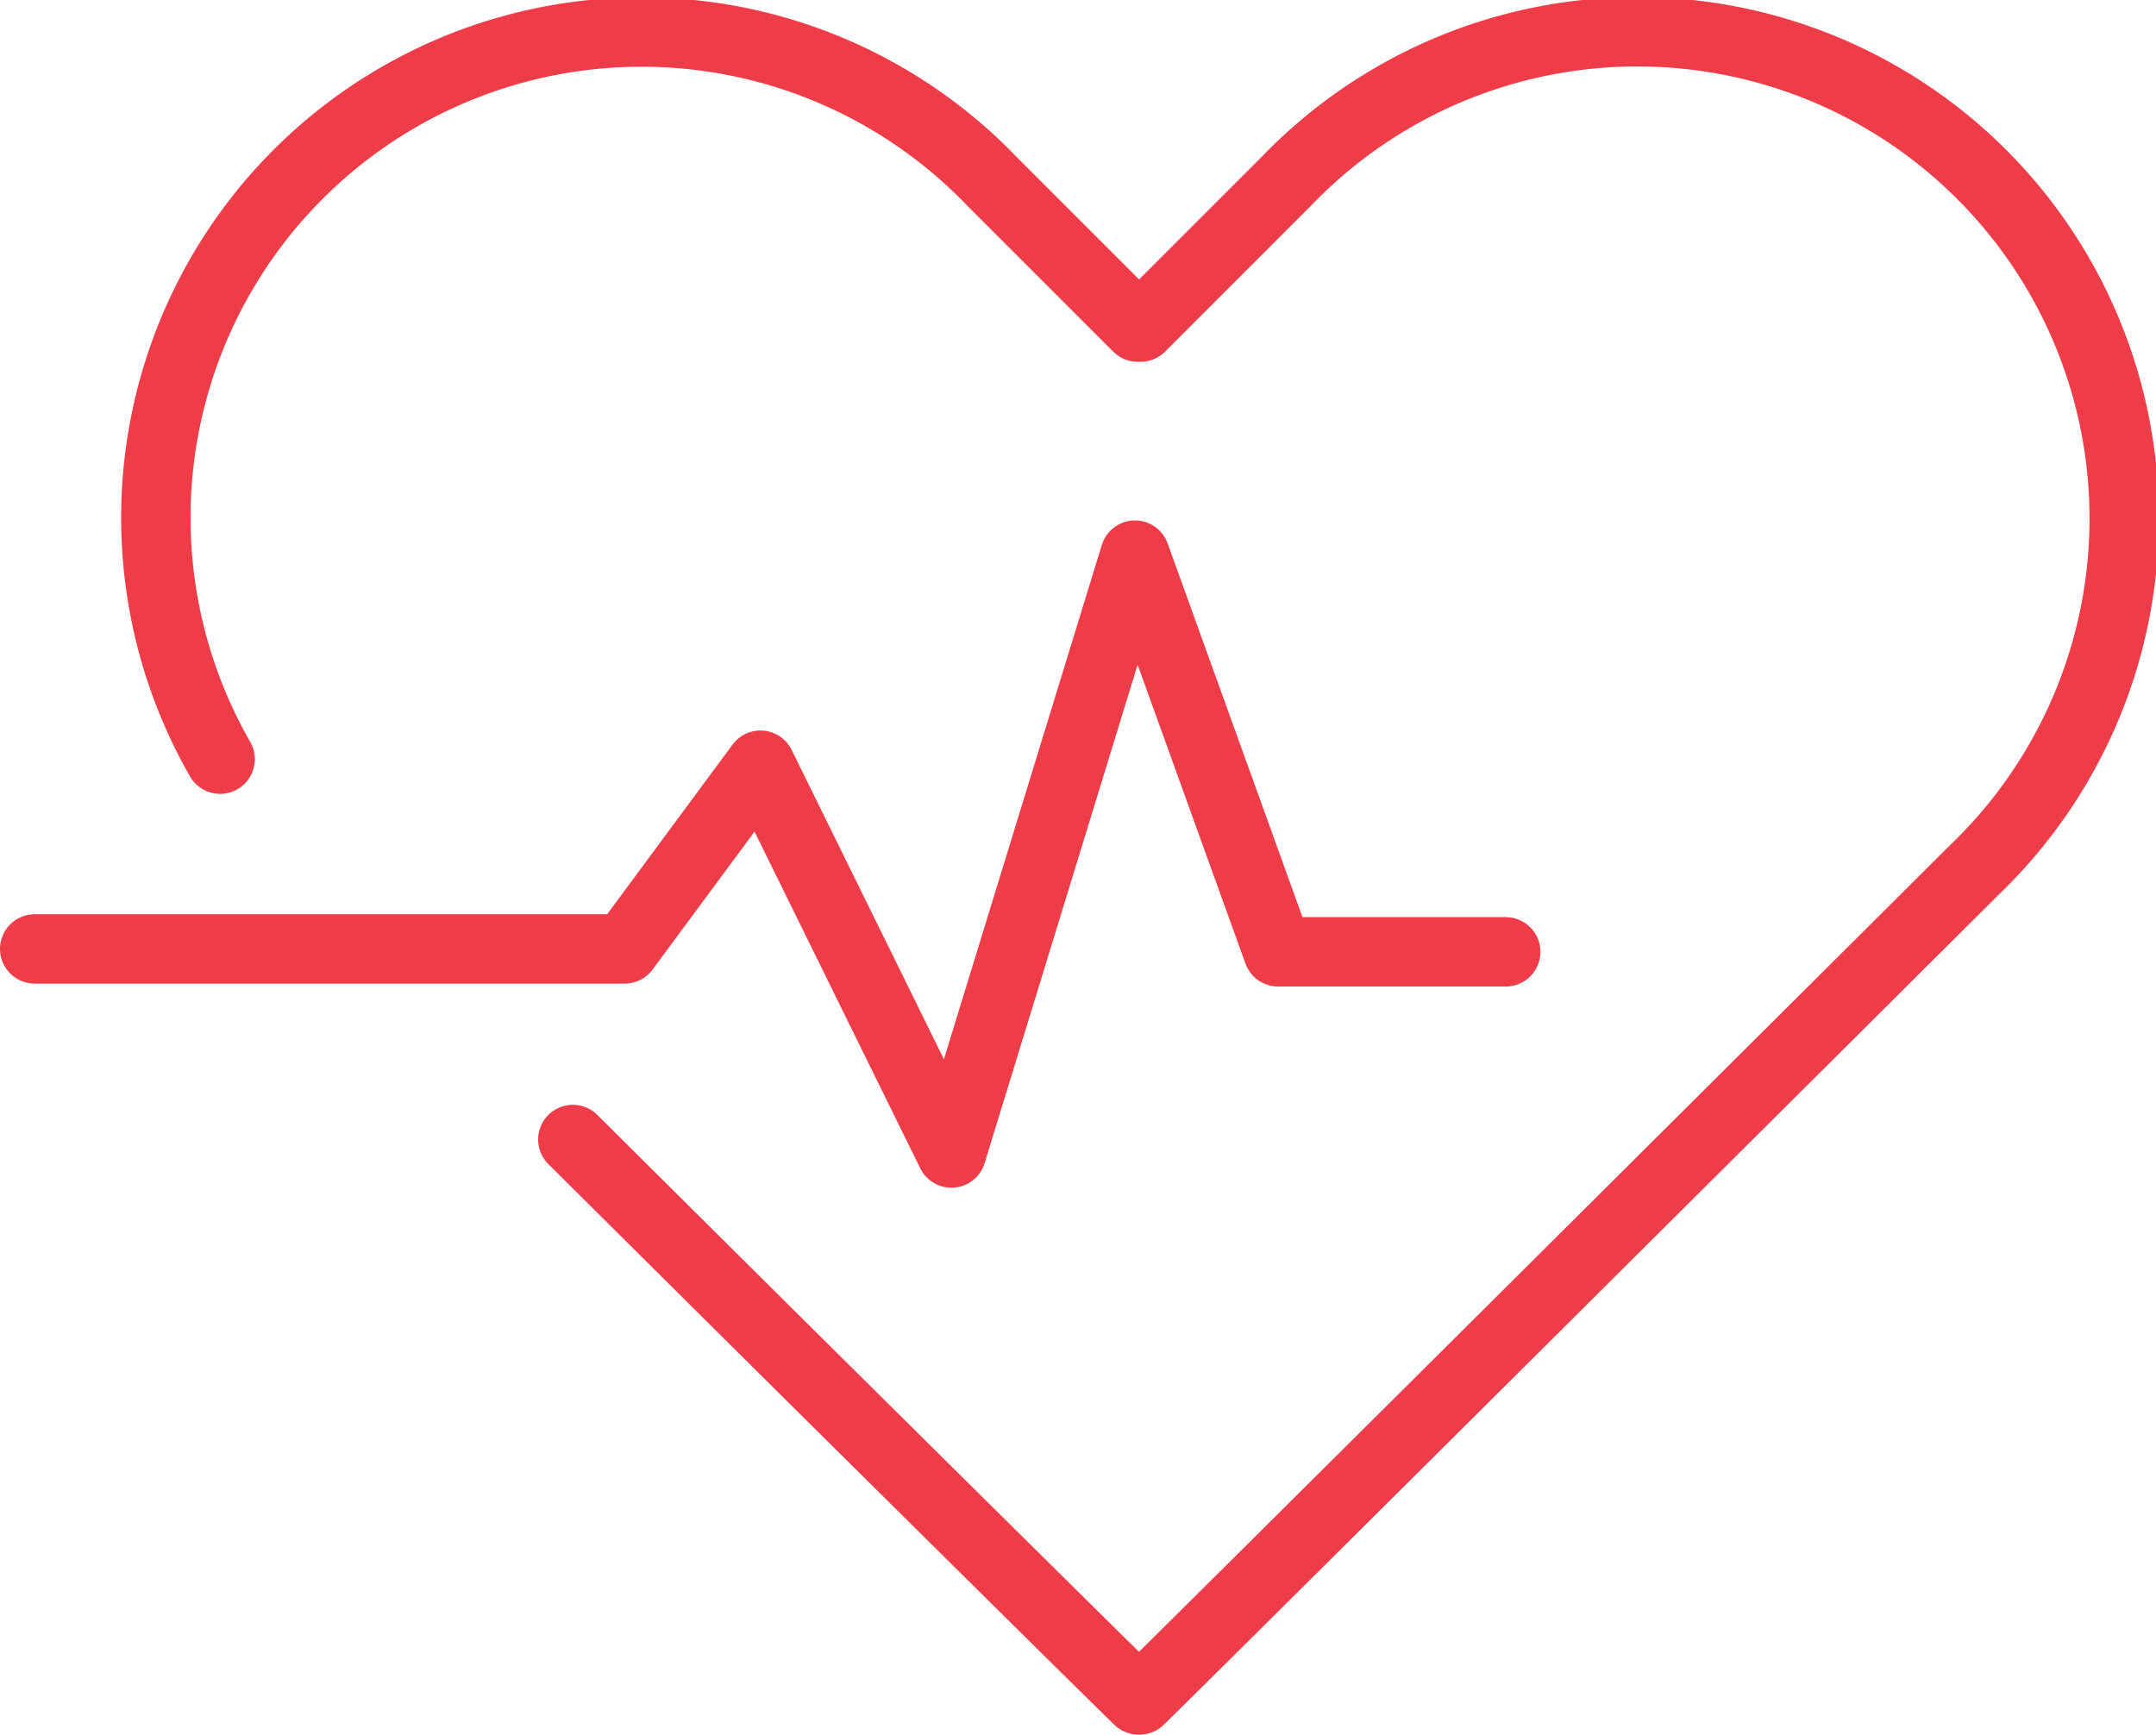
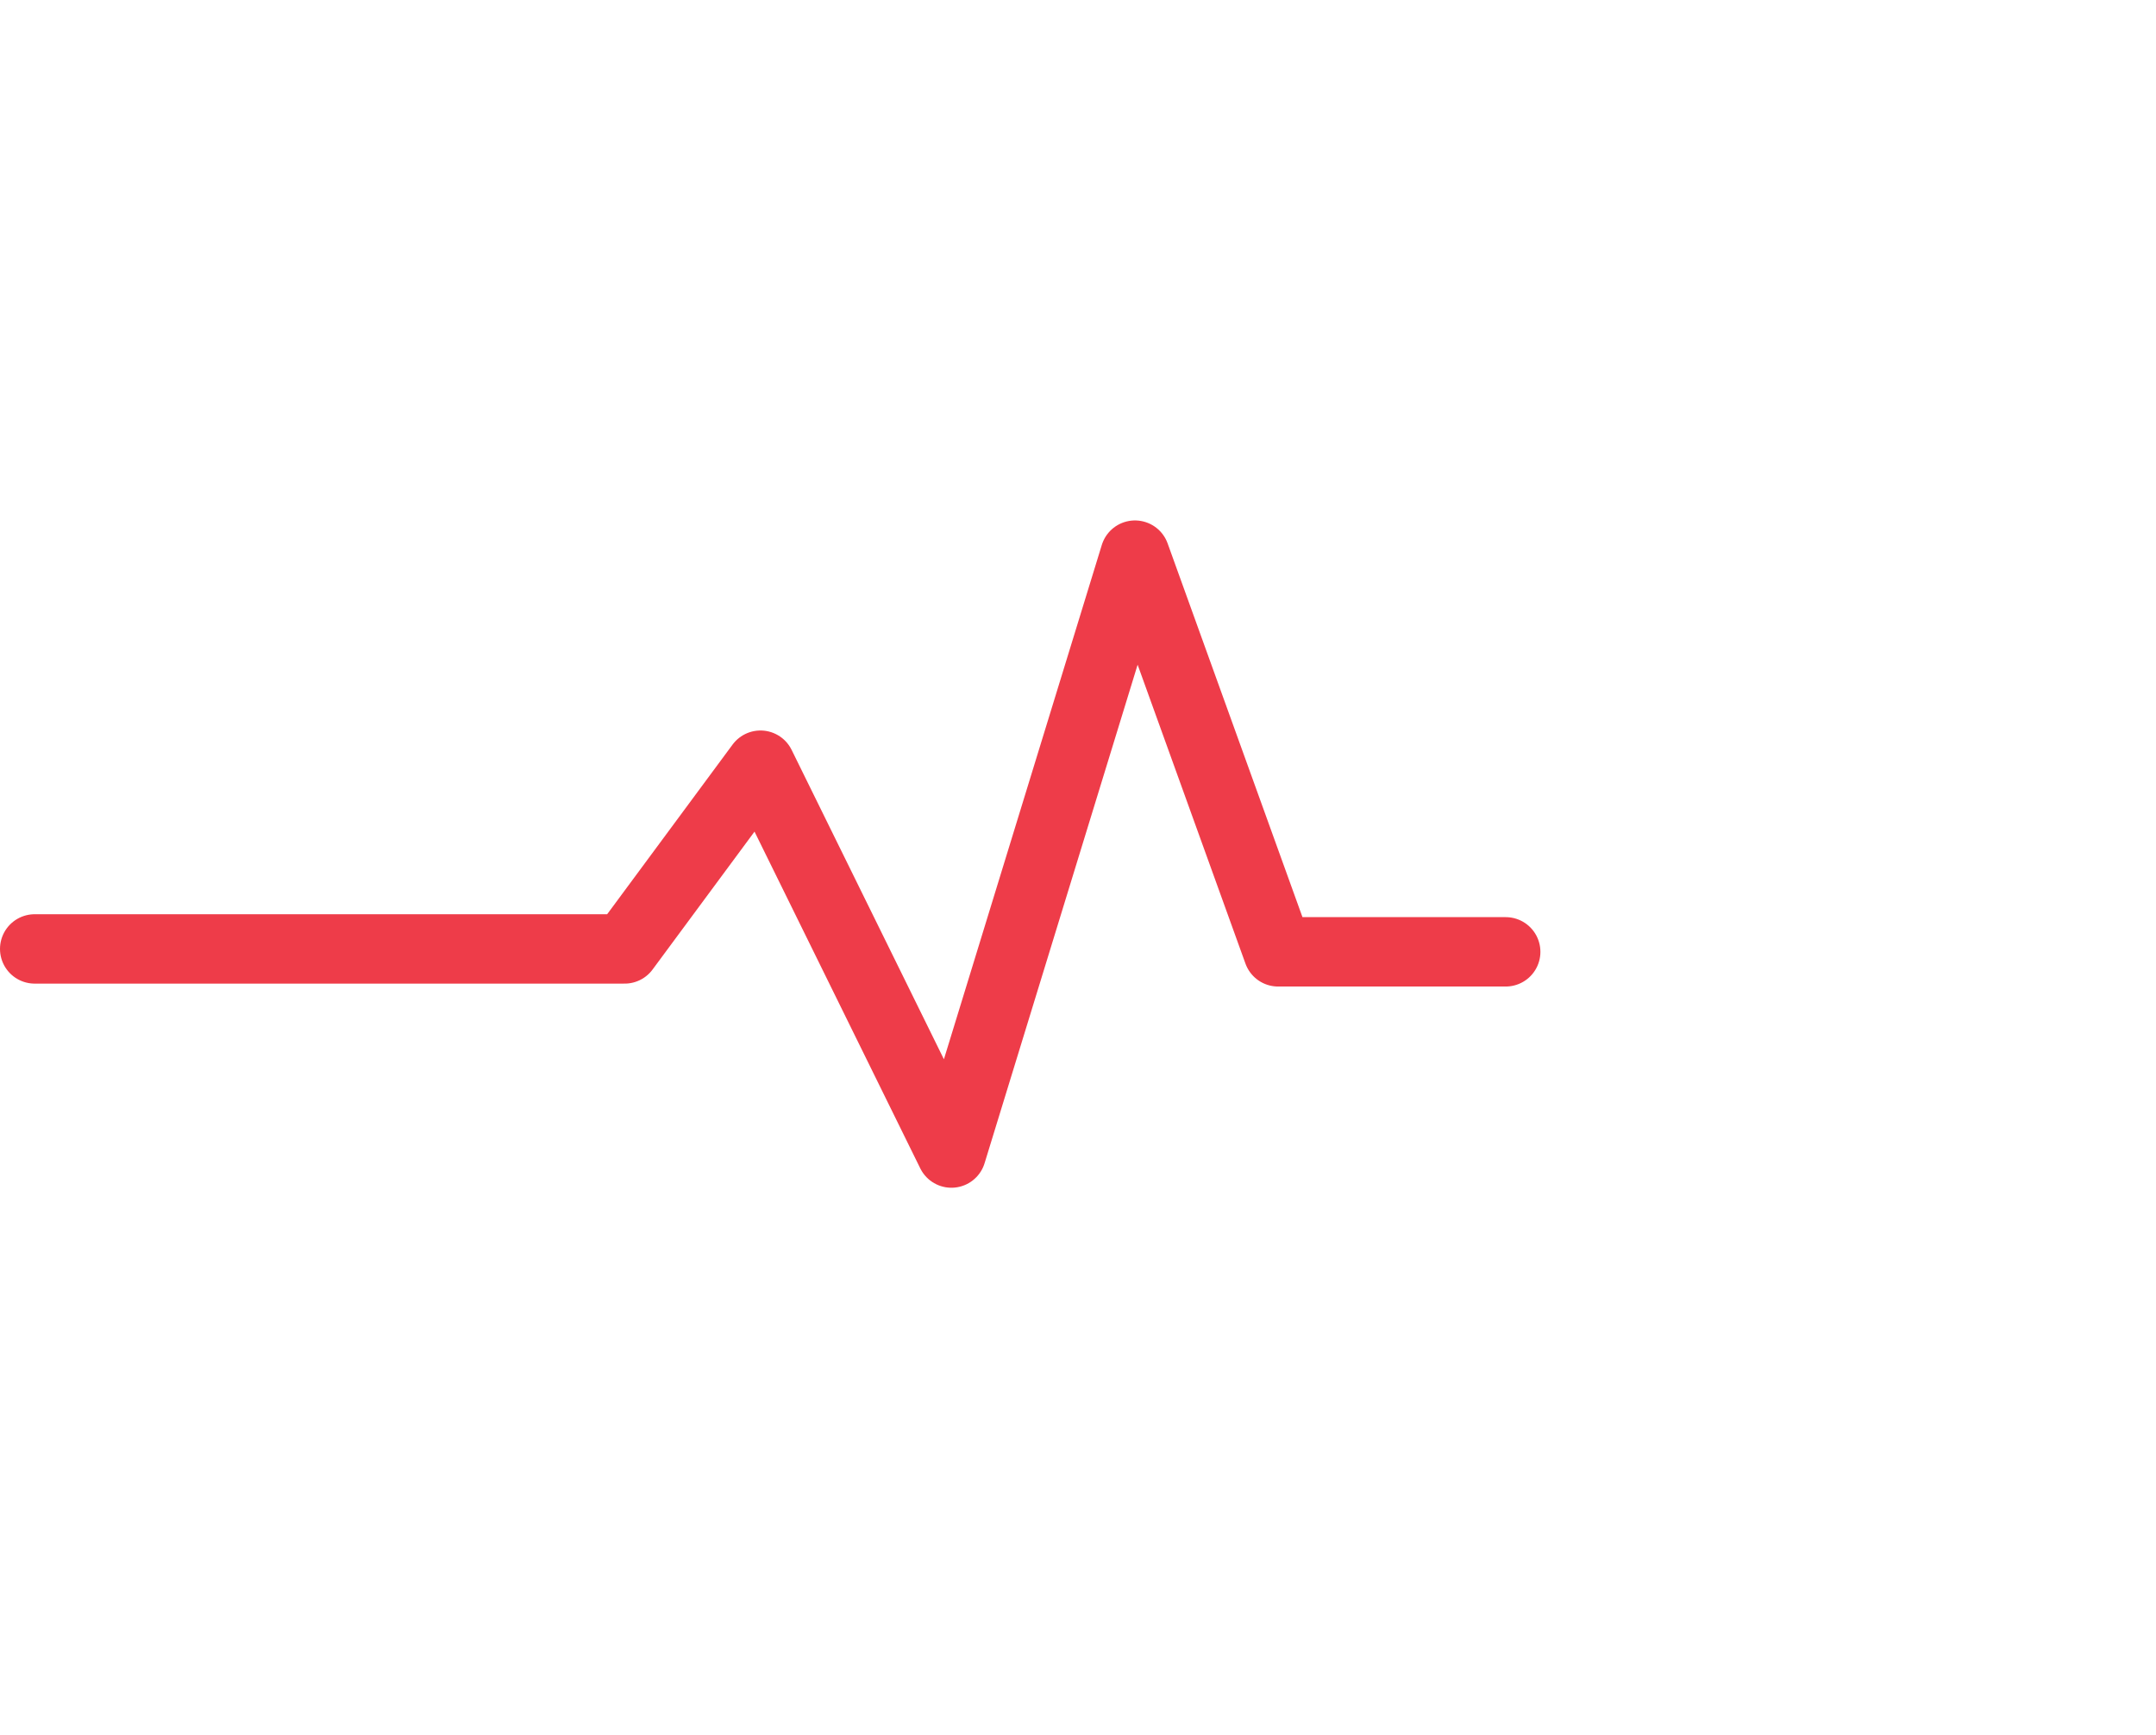
<svg xmlns="http://www.w3.org/2000/svg" width="46.605" height="37.5" viewBox="0 0 46.605 37.5">
  <g id="Group_1104" data-name="Group 1104" transform="translate(-983.437 -3519.783)">
-     <path id="Path_4599" data-name="Path 4599" d="M469.558,42.449c5.225,5.2,12.11,12.012,12.229,12.116h.019c.2-.17,18.049-17.945,18.049-17.945a10.524,10.524,0,1,0-14.88-14.88l-3.146,3.146-.061,0-3.142-3.142a10.5,10.5,0,0,0-16.693,12.483" transform="translate(526.262 3501.968)" fill="none" stroke="#ee3c49" stroke-linecap="round" stroke-linejoin="round" stroke-width="1.5" />
    <path id="Path_4600" data-name="Path 4600" d="M457.925,38.329h12.753l2.936-3.972,4.127,8.385,3.968-12.926,3.094,8.576h4.92" transform="translate(526.262 3501.968)" fill="none" stroke="#ee3c49" stroke-linecap="round" stroke-linejoin="round" stroke-width="1.5" />
  </g>
</svg>